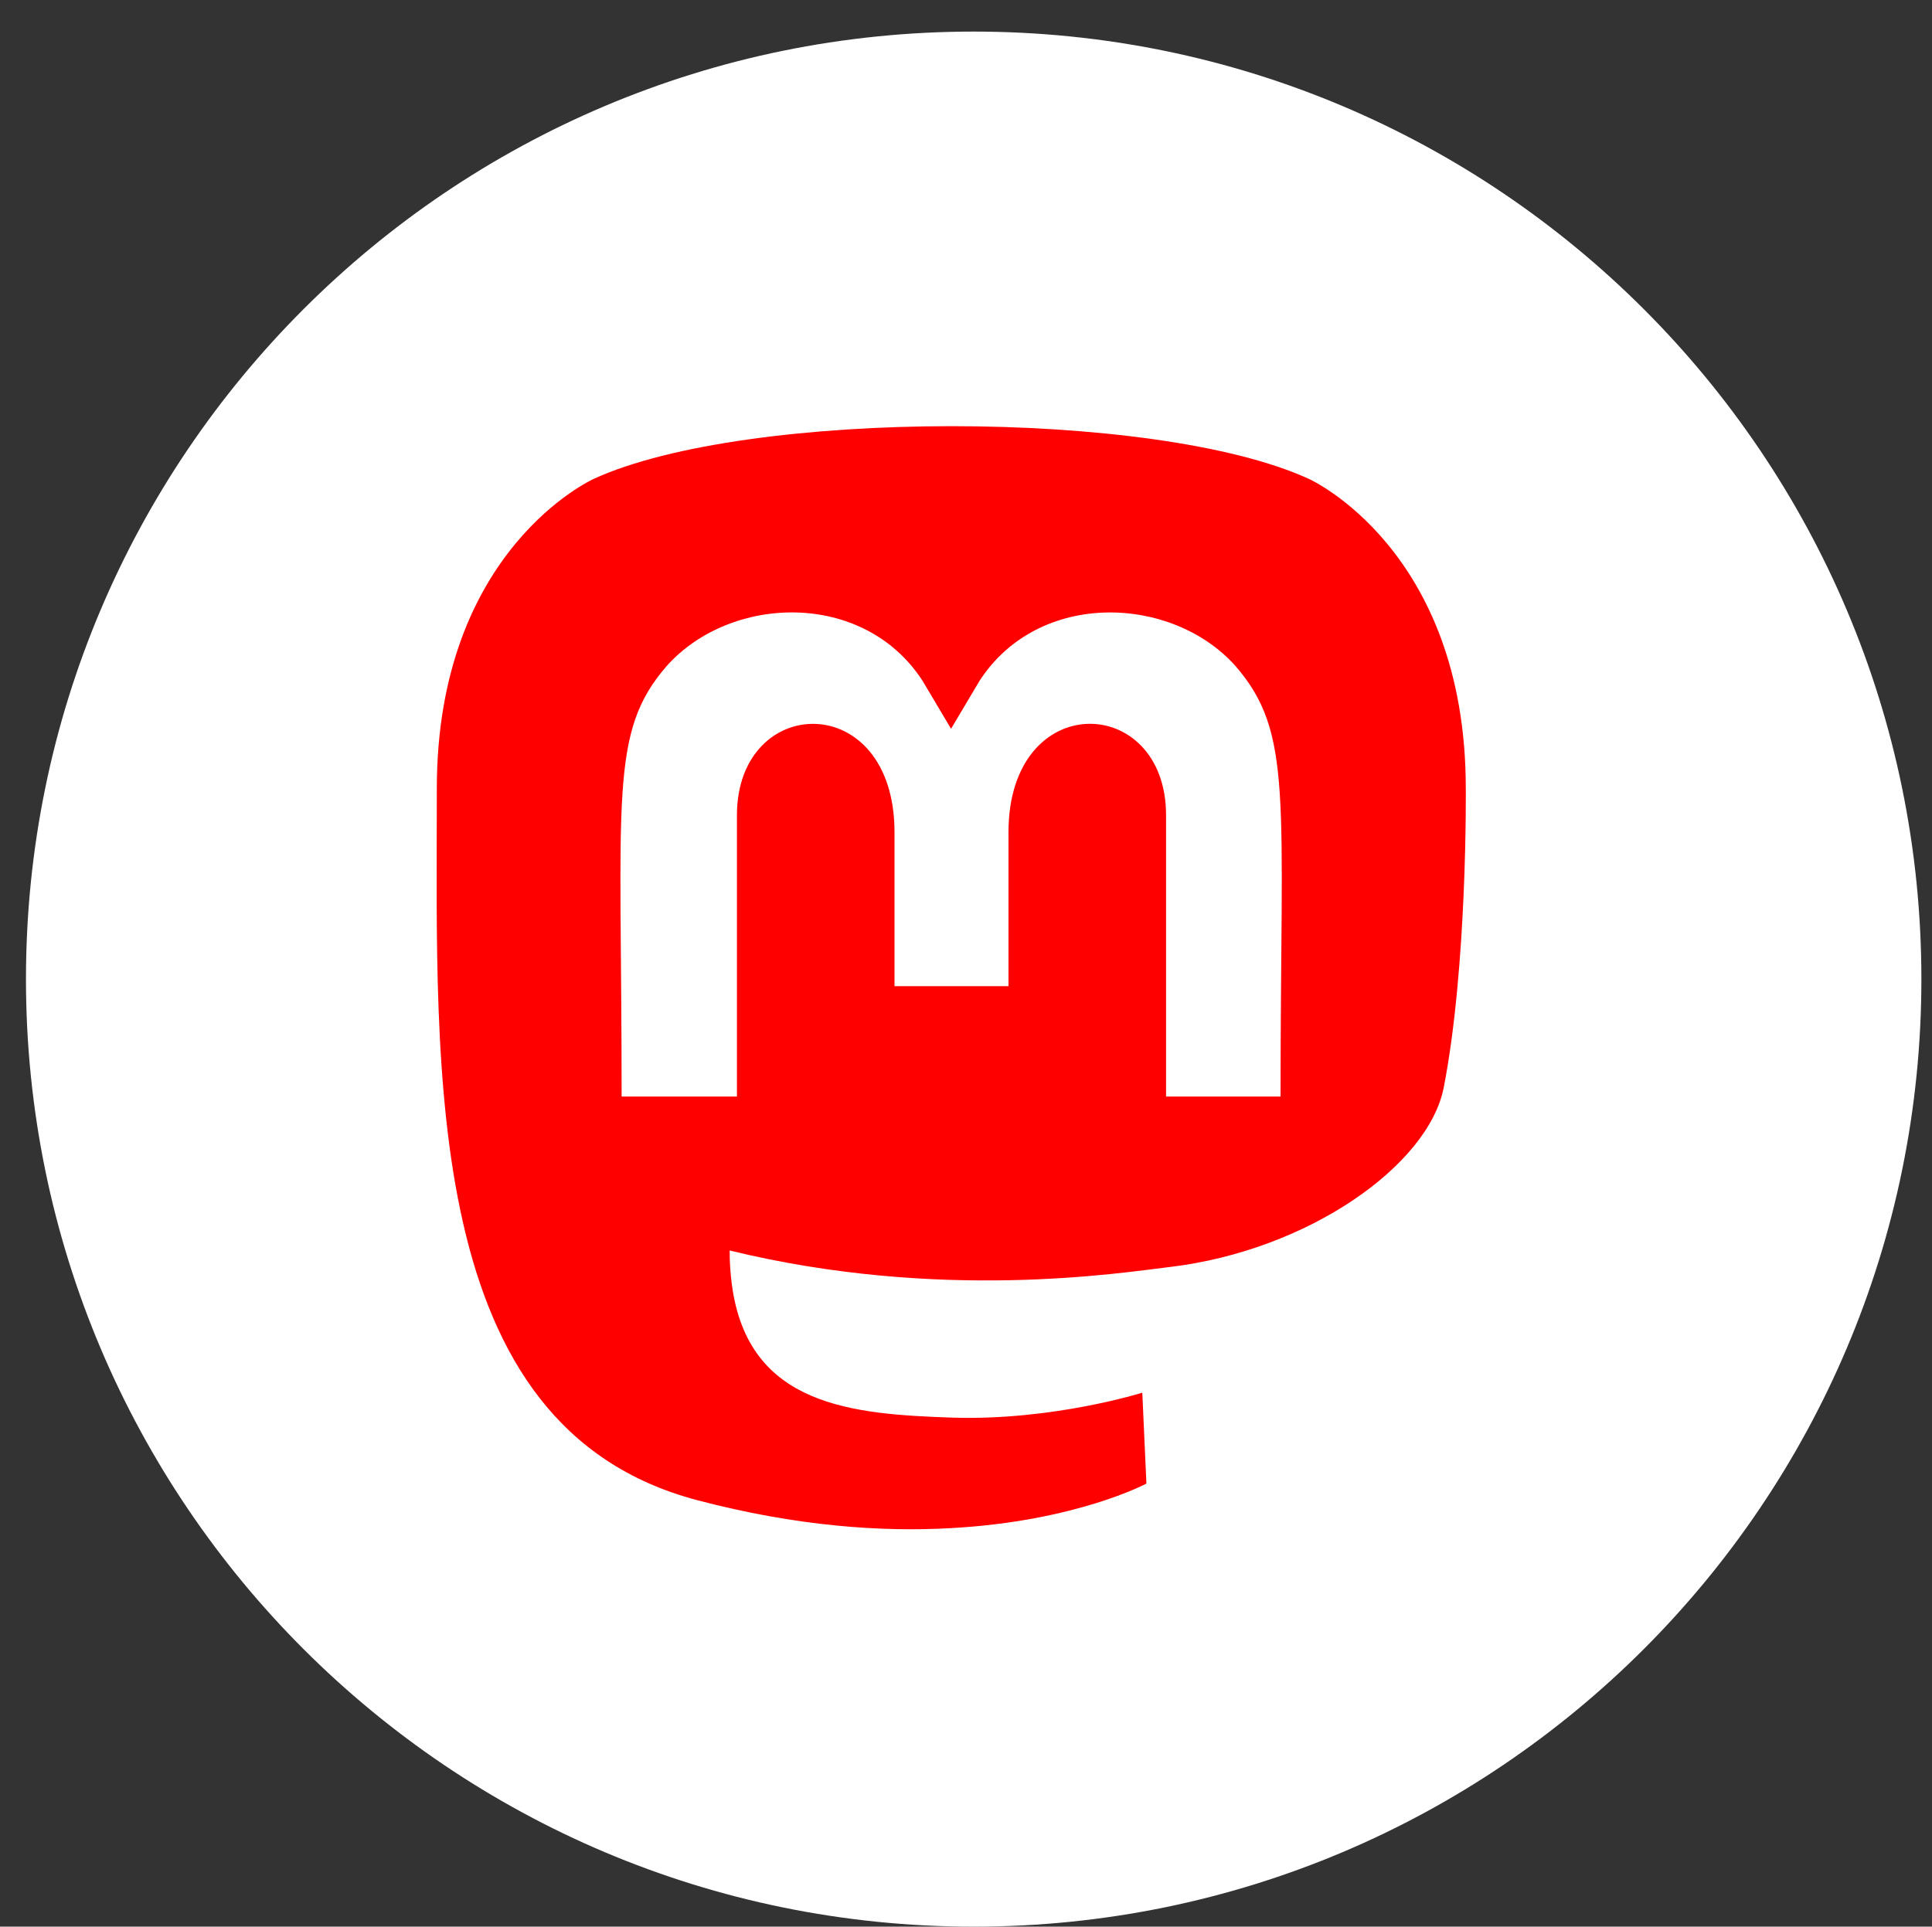
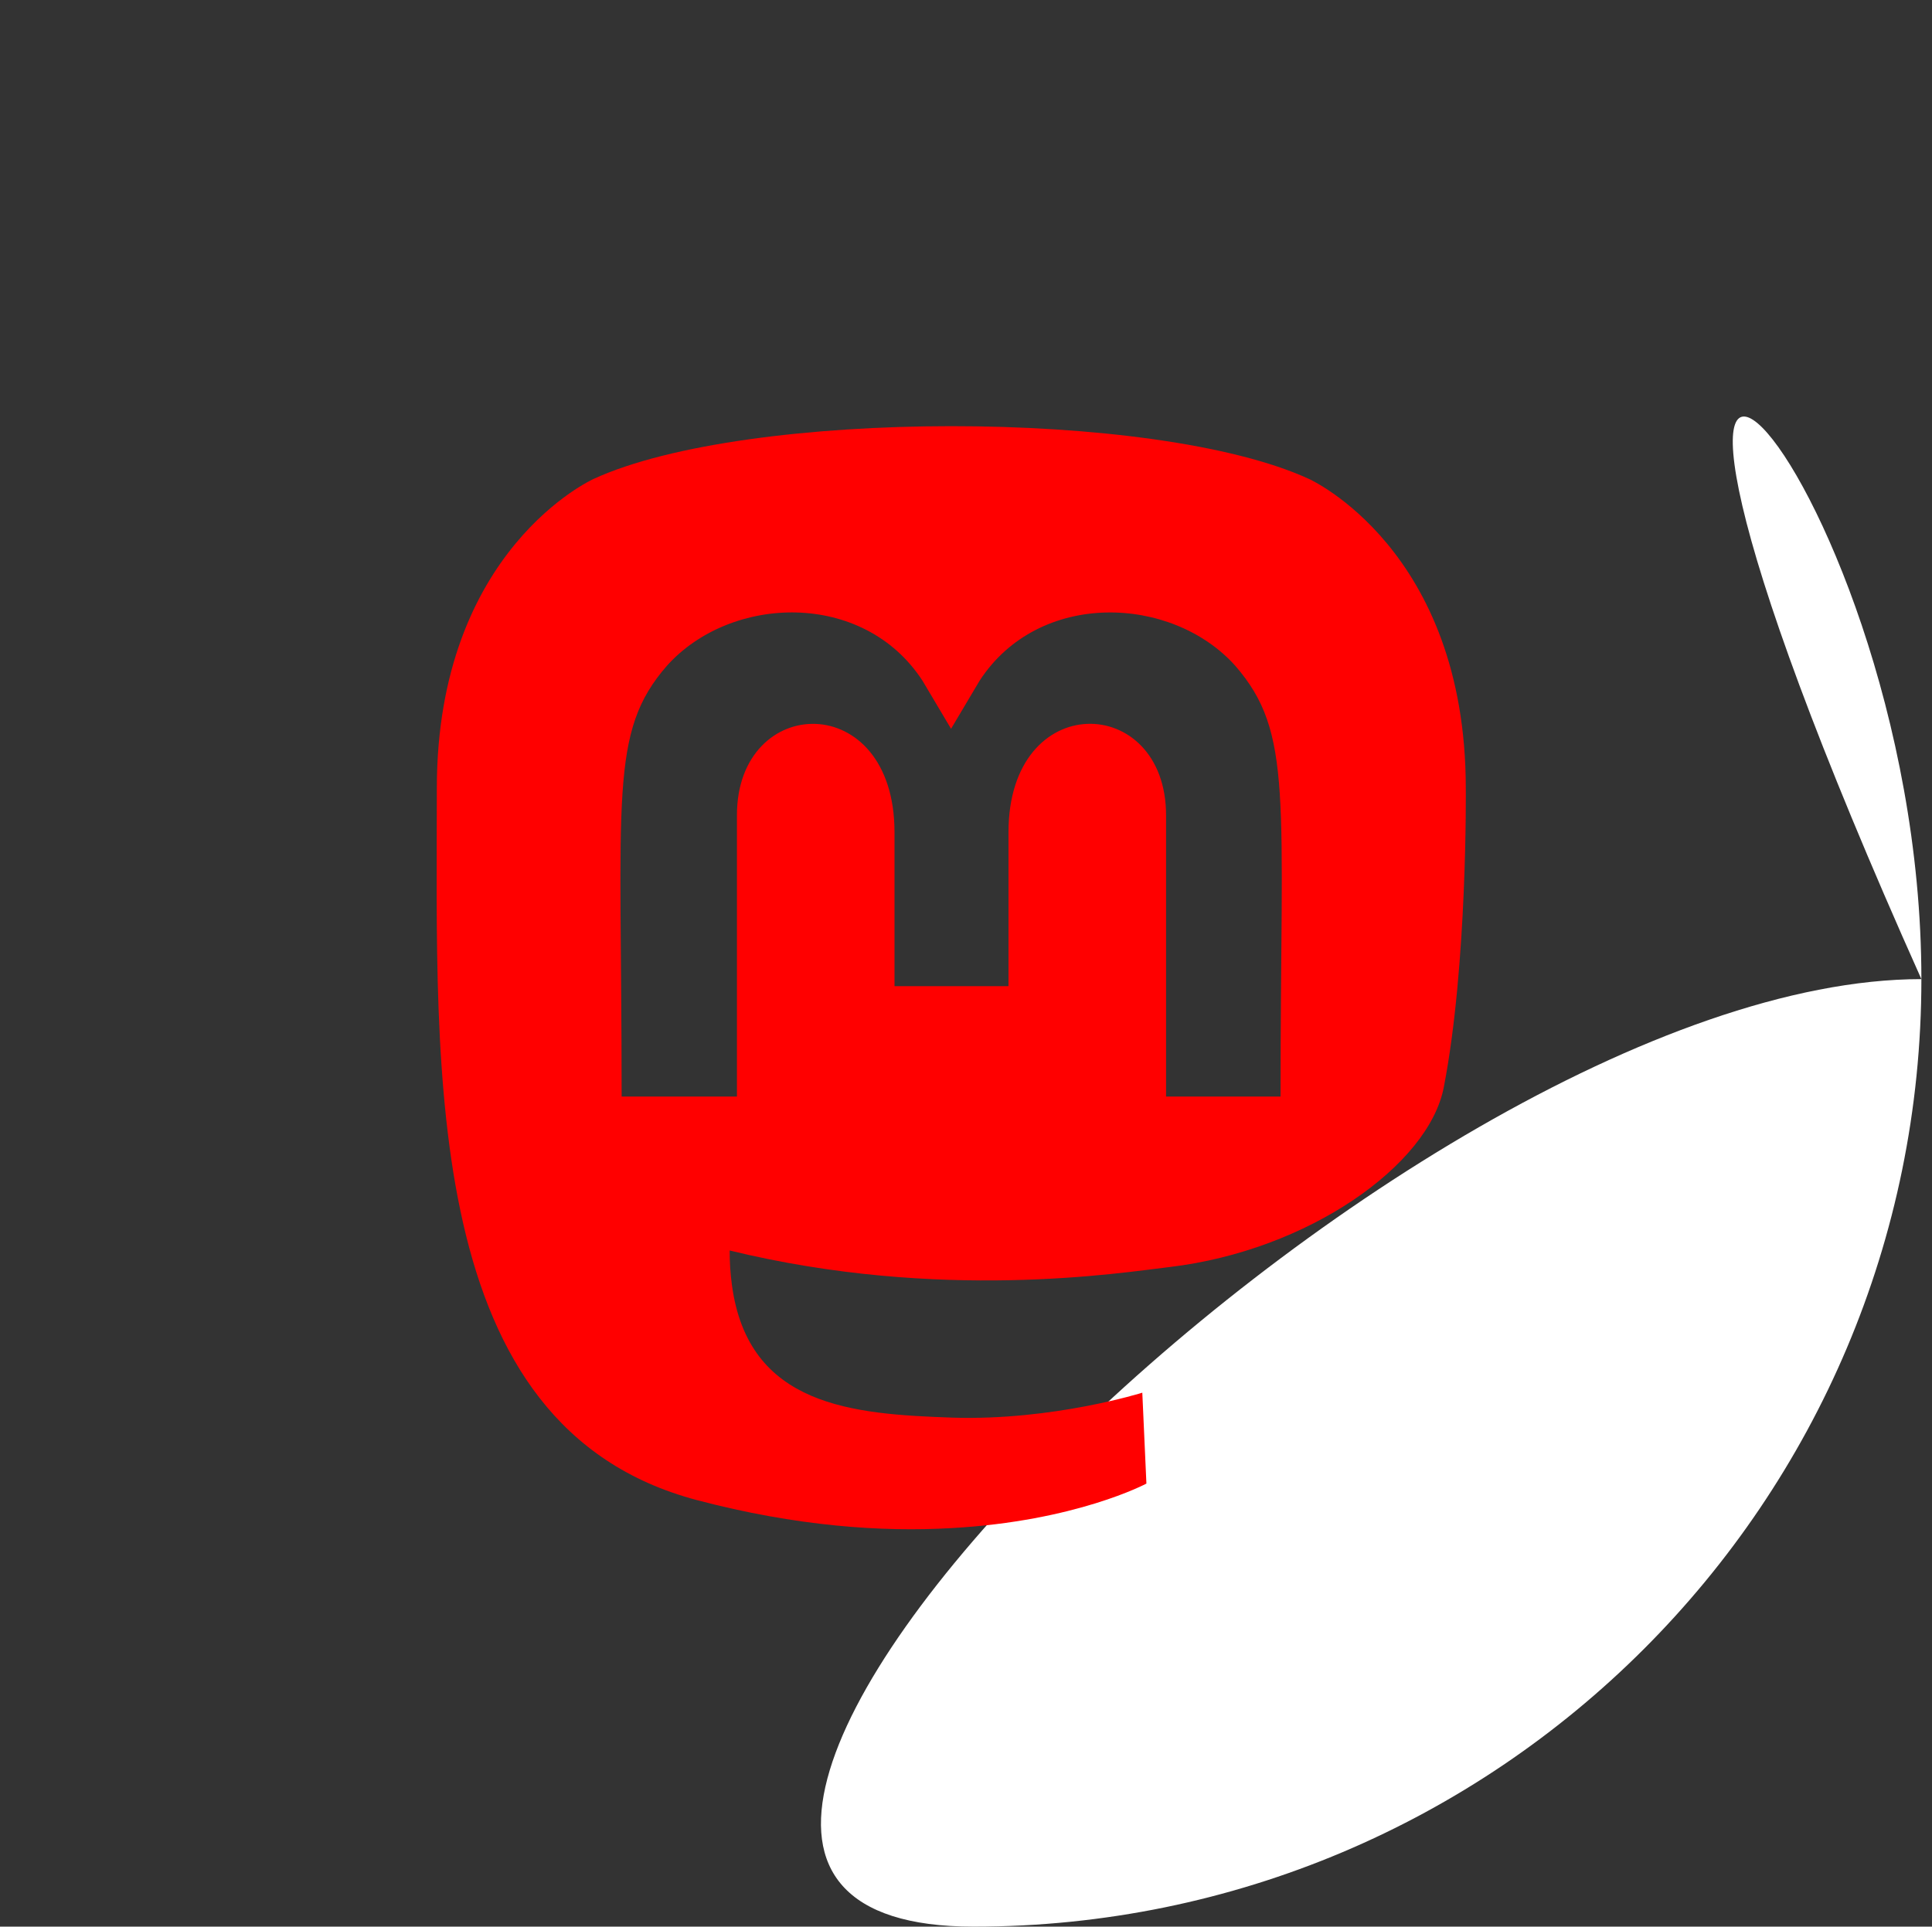
<svg xmlns="http://www.w3.org/2000/svg" version="1.1" id="Ebene_1" x="0px" y="0px" width="30.579px" height="30.5px" viewBox="0 0 30.579 30.5" enable-background="new 0 0 30.579 30.5" xml:space="preserve">
  <rect x="0" y="0" width="30.579" height="30.5" fill="#333333" stroke="none" />
  <path fill="#FFFFFF" d="M-89.757,15.498c0,8.283-6.716,15-15,15c-8.283,0-15-6.717-15-15c0-8.284,6.717-15,15-15  C-96.473,0.498-89.757,7.214-89.757,15.498" />
-   <path fill="#FF0000" d="M-99.861,7.802h2.612l-5.705,6.519l6.711,8.873h-5.254l-4.117-5.379l-4.707,5.379h-2.615l6.102-6.975  l-6.435-8.417h5.386l3.72,4.917L-99.861,7.802z M-100.779,21.633h1.446l-9.338-12.351h-1.554L-100.779,21.633z" />
  <path fill="#FFFFFF" d="M-10.09,15c0,8.284-6.716,15-15,15c-8.284,0-15-6.716-15-15s6.716-15,15-15C-16.806,0-10.09,6.716-10.09,15" />
-   <path fill="#FF0000" d="M-30.688,7.469c2.267,1.702,4.703,5.151,5.599,7.002c0.895-1.85,3.333-5.3,5.599-7.002  c1.635-1.228,4.285-2.177,4.285,0.845c0,0.604-0.346,5.072-0.549,5.797c-0.705,2.521-3.277,3.165-5.564,2.776  c3.998,0.68,5.016,2.934,2.818,5.188c-4.171,4.279-5.995-1.074-6.462-2.446c-0.086-0.251-0.126-0.369-0.127-0.269  c0-0.102-0.04,0.018-0.126,0.269c-0.468,1.372-2.292,6.728-6.463,2.446c-2.197-2.254-1.181-4.508,2.817-5.188  c-2.286,0.389-4.857-0.255-5.563-2.776c-0.203-0.725-0.549-5.193-0.549-5.797C-34.974,5.292-32.324,6.241-30.688,7.469" />
-   <path fill="#FFFFFF" d="M30.411,15.5c0,8.284-6.717,15-15,15c-8.284,0-15-6.716-15-15s6.716-15,15-15  C23.694,0.5,30.411,7.216,30.411,15.5" />
+   <path fill="#FFFFFF" d="M30.411,15.5c0,8.284-6.717,15-15,15s6.716-15,15-15  C23.694,0.5,30.411,7.216,30.411,15.5" />
  <path fill="#FF0000" d="M23.2,12.48c0-3.788-2.484-4.899-2.484-4.899c-2.436-1.118-8.908-1.107-11.319,0  c0,0-2.483,1.111-2.483,4.899c0,4.508-0.258,10.109,4.115,11.267c1.579,0.417,2.935,0.507,4.025,0.444  c1.98-0.109,3.091-0.705,3.091-0.705l-0.065-1.439c0,0-1.414,0.445-3.004,0.395c-1.575-0.055-3.235-0.172-3.492-2.104  c-0.024-0.182-0.036-0.361-0.035-0.542c3.336,0.813,6.184,0.354,6.968,0.261c2.188-0.261,4.093-1.609,4.334-2.841  C23.229,15.274,23.2,12.48,23.2,12.48 M20.272,17.359h-1.816v-4.453c0-1.937-2.494-2.011-2.494,0.27v2.436h-1.804v-2.436  c0-2.28-2.494-2.206-2.494-0.27v4.453H9.839c0-4.76-0.203-5.765,0.717-6.82c1.01-1.126,3.11-1.201,4.045,0.237l0.452,0.761  l0.452-0.761c0.939-1.445,3.044-1.355,4.046-0.237c0.924,1.064,0.717,2.065,0.717,6.82H20.272z" />
  <path fill="#FFFFFF" d="M-49.59,15.5c0,8.284-6.716,15-15,15c-8.284,0-15-6.716-15-15s6.716-15,15-15  C-56.306,0.5-49.59,7.216-49.59,15.5" />
-   <path fill="#FF0000" d="M-58.642,7.276h-3.288c-0.023,0-0.075-0.106-0.15-0.106c-0.571,0-2.642,0.061-4.209,1.502  c-1.736,1.597-1.524,3.458-1.524,3.79v2.814h-2.719c-0.224,0-0.281,0.429-0.281,0.654v4.123c0,0.225,0.058,0.225,0.281,0.225h2.719  v9.883c1,0.222,2.351,0.341,3.443,0.341c0.782,0,1.557-0.06,2.557-0.176v-10.05h2.691c0.206,0,0.379-0.035,0.402-0.24l0.481-4.118  c0.013-0.116-0.023-0.325-0.101-0.412c-0.076-0.085-0.187-0.229-0.303-0.229h-3.172v-2.371c0-0.789-0.053-0.629,0.786-0.629h2.386  c0.225,0,0.828-0.742,0.828-0.966V7.477C-57.813,7.252-58.417,7.276-58.642,7.276" />
</svg>